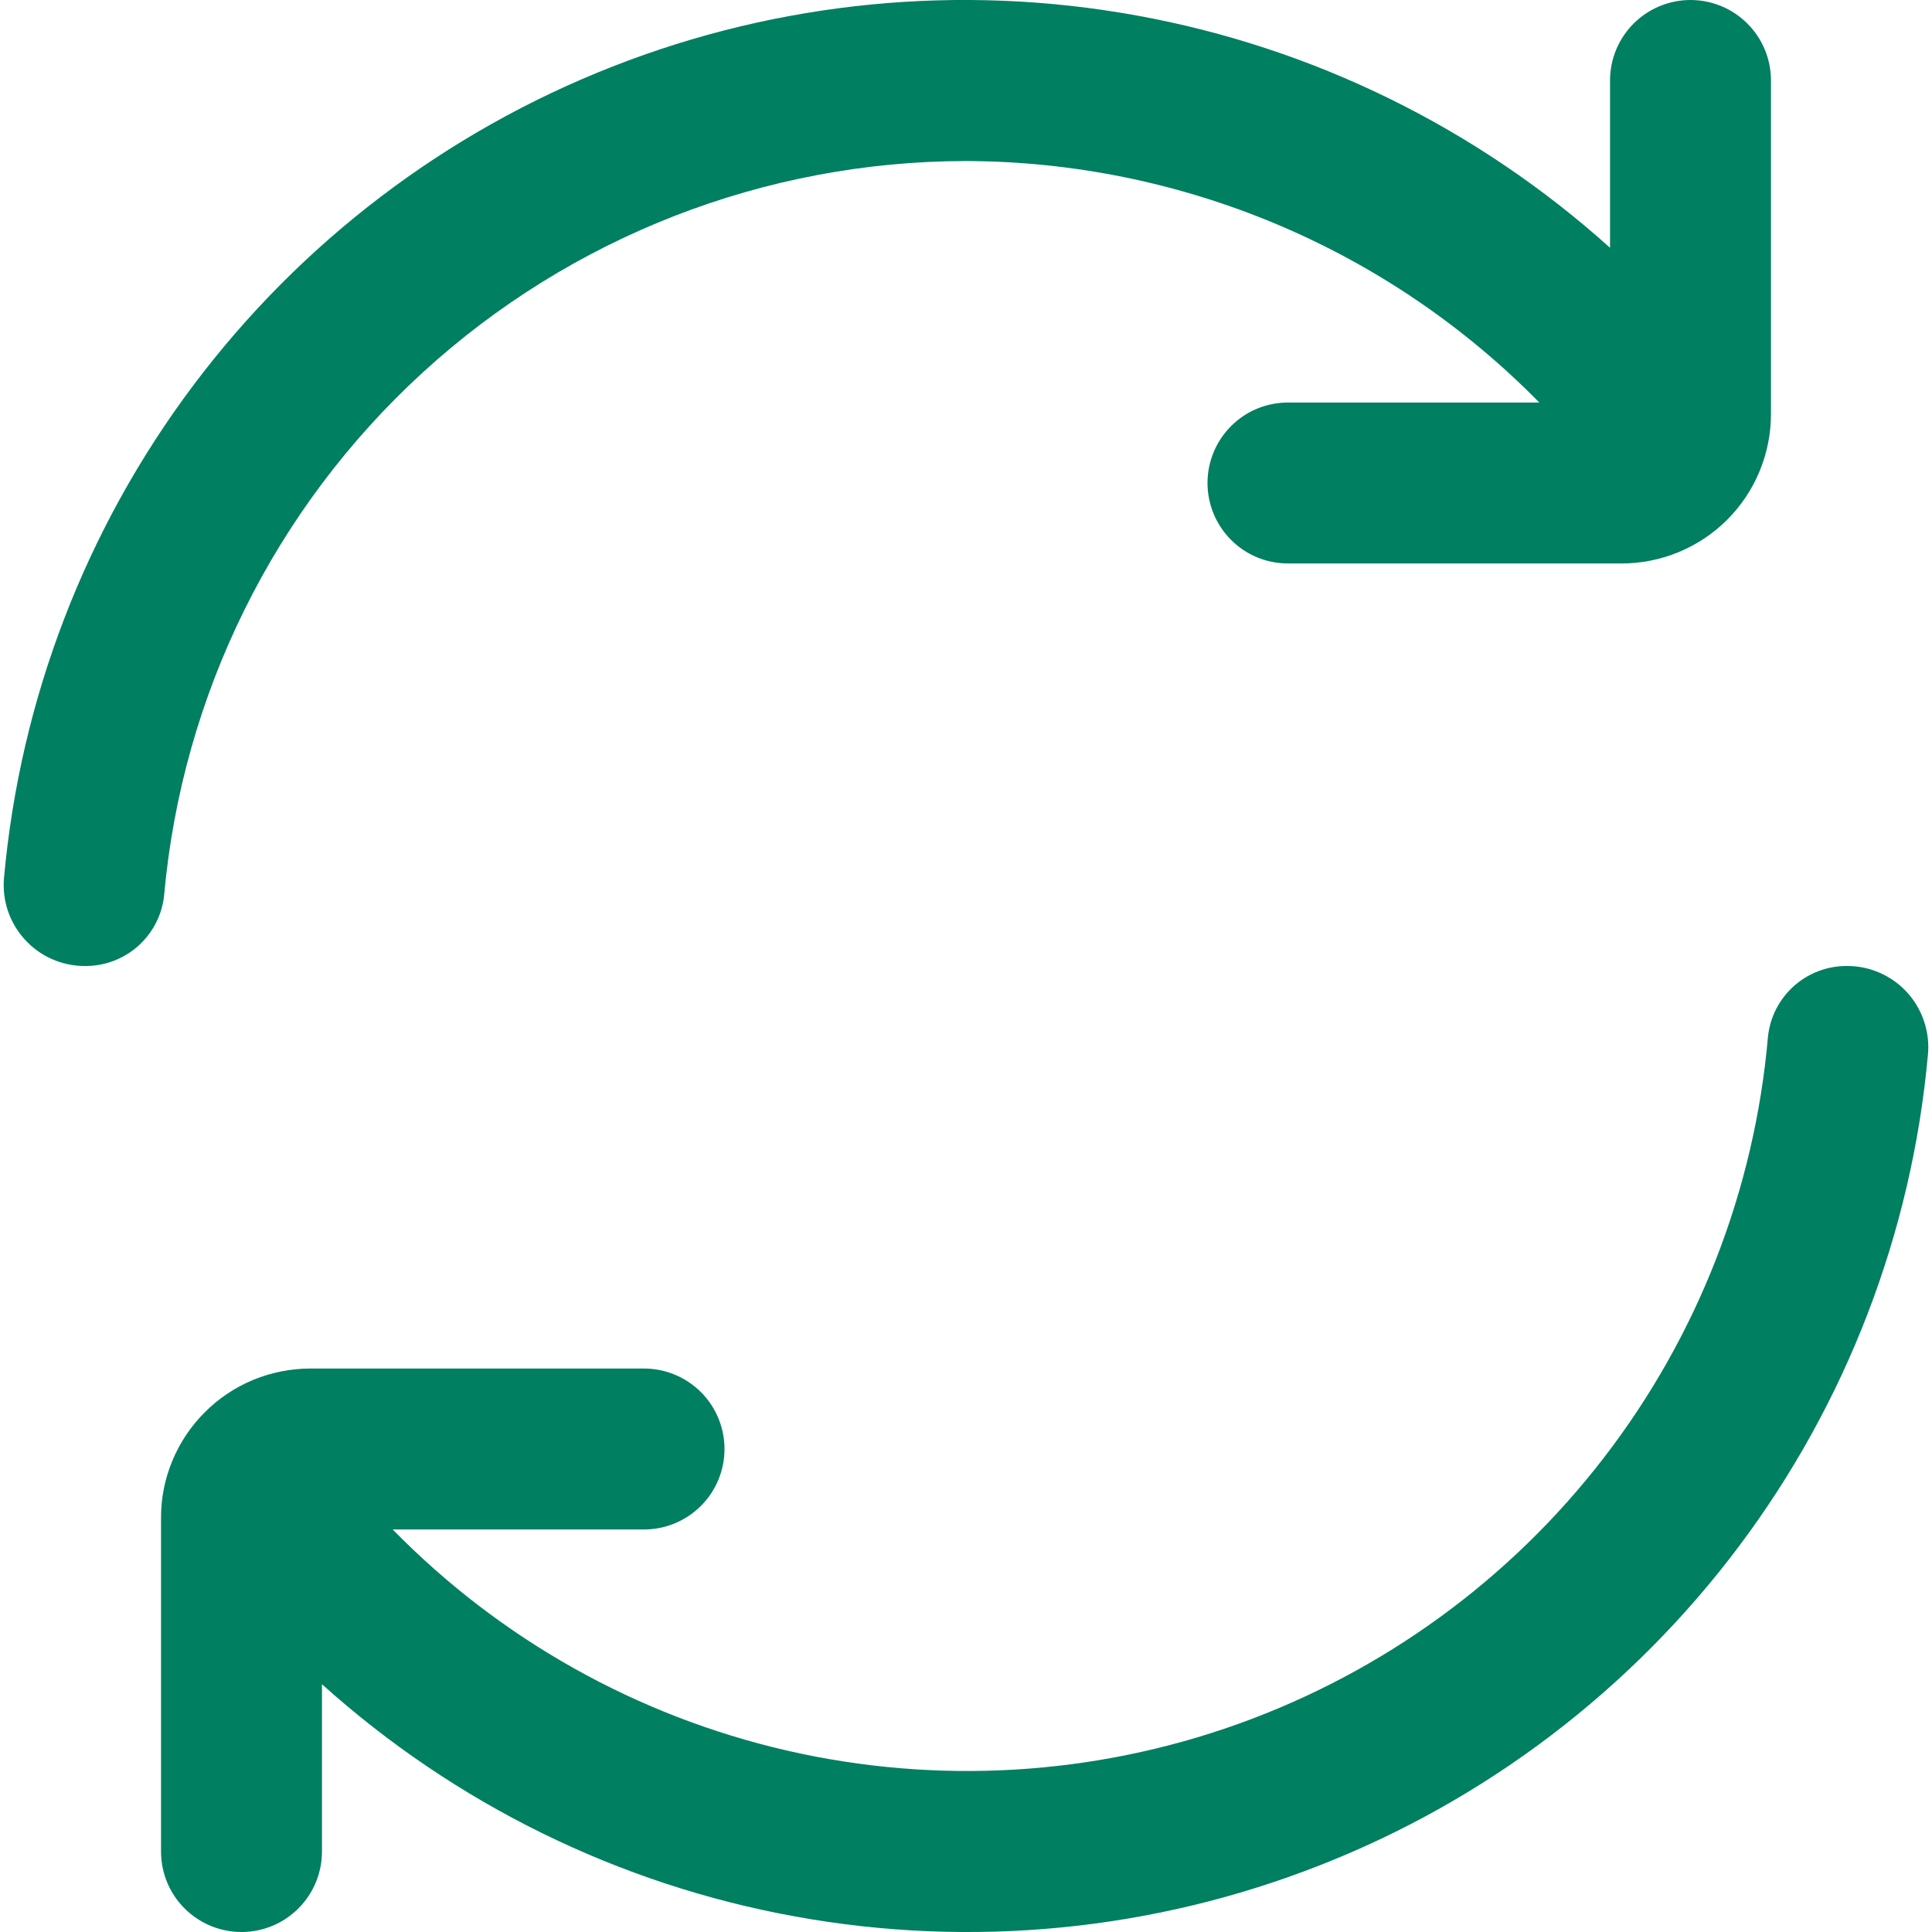
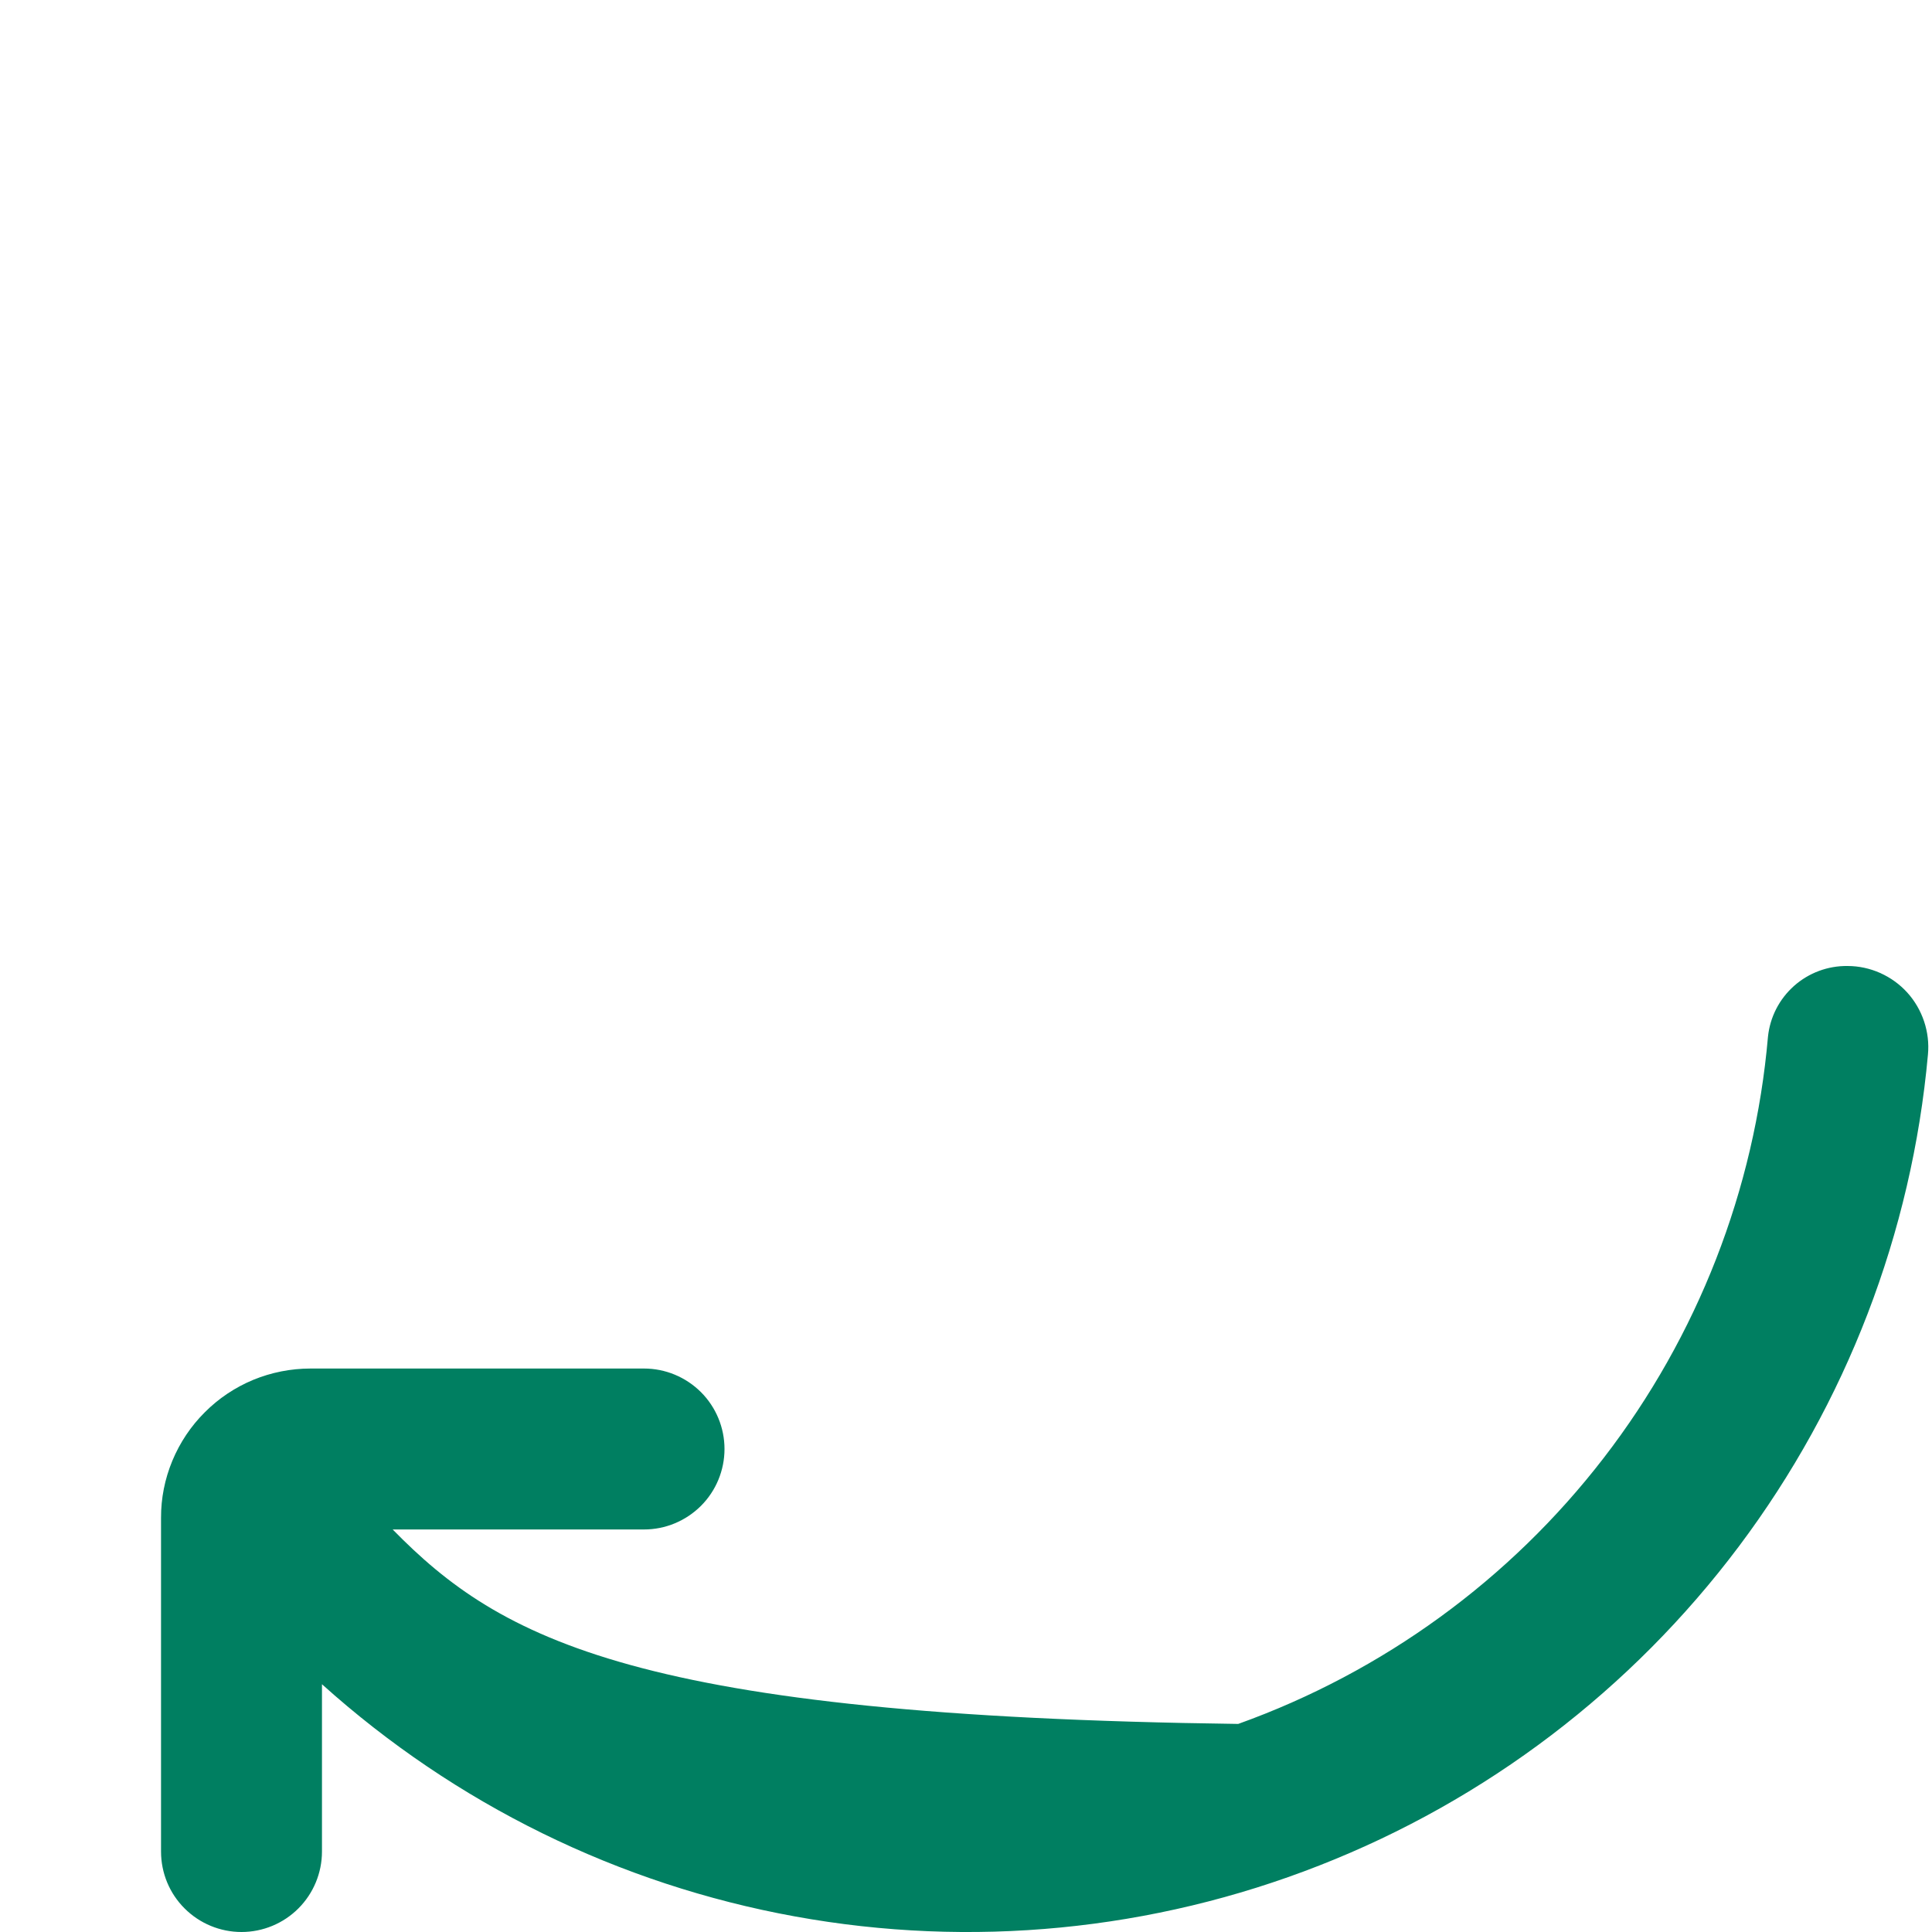
<svg xmlns="http://www.w3.org/2000/svg" width="20" height="20" viewBox="0 0 20 20" fill="none">
  <g clip-path="url(#clip0_705_1235)">
-     <path d="M10 1.667C11.105 1.67 12.199 1.893 13.218 2.322C14.237 2.751 15.16 3.378 15.935 4.167H13.333C13.112 4.167 12.9 4.254 12.744 4.411C12.588 4.567 12.5 4.779 12.5 5C12.5 5.221 12.588 5.433 12.744 5.589C12.9 5.746 13.112 5.833 13.333 5.833H16.786C17.196 5.833 17.59 5.67 17.88 5.38C18.17 5.09 18.333 4.696 18.333 4.286V0.833C18.333 0.612 18.245 0.4 18.089 0.244C17.933 0.088 17.721 1.08837e-06 17.5 1.08837e-06C17.279 1.08837e-06 17.067 0.088 16.911 0.244C16.755 0.4 16.667 0.612 16.667 0.833V2.565C15.289 1.325 13.594 0.492 11.77 0.161C9.946 -0.171 8.066 0.012 6.341 0.689C4.615 1.365 3.112 2.509 1.999 3.992C0.887 5.474 0.209 7.237 0.042 9.083C0.031 9.199 0.044 9.316 0.081 9.427C0.118 9.537 0.178 9.639 0.256 9.725C0.335 9.812 0.43 9.881 0.537 9.928C0.643 9.975 0.758 10 0.875 10C1.079 10.003 1.276 9.929 1.429 9.794C1.581 9.658 1.678 9.471 1.699 9.268C1.885 7.194 2.839 5.264 4.375 3.857C5.911 2.451 7.917 1.669 10 1.667Z" fill="#007F61" />
-     <path d="M19.126 10C18.922 9.997 18.724 10.071 18.572 10.206C18.419 10.342 18.323 10.529 18.302 10.732C18.164 12.318 17.574 13.831 16.602 15.092C15.63 16.353 14.317 17.308 12.818 17.846C11.32 18.383 9.698 18.478 8.147 18.122C6.595 17.765 5.179 16.971 4.065 15.833H6.667C6.888 15.833 7.099 15.745 7.256 15.589C7.412 15.433 7.5 15.221 7.5 15C7.5 14.779 7.412 14.567 7.256 14.411C7.099 14.255 6.888 14.167 6.667 14.167H3.214C3.011 14.167 2.809 14.207 2.622 14.284C2.434 14.362 2.263 14.476 2.12 14.62C1.976 14.763 1.862 14.934 1.784 15.122C1.706 15.31 1.666 15.511 1.667 15.714V19.167C1.667 19.388 1.754 19.6 1.911 19.756C2.067 19.912 2.279 20 2.5 20C2.721 20 2.933 19.912 3.089 19.756C3.245 19.6 3.333 19.388 3.333 19.167V17.435C4.711 18.675 6.406 19.508 8.23 19.839C10.053 20.171 11.934 19.988 13.659 19.311C15.385 18.635 16.888 17.491 18.001 16.008C19.113 14.526 19.791 12.763 19.958 10.917C19.969 10.801 19.955 10.684 19.918 10.573C19.881 10.463 19.822 10.361 19.744 10.275C19.665 10.188 19.57 10.12 19.463 10.072C19.357 10.025 19.242 10 19.126 10Z" fill="#007F61" />
+     <path d="M19.126 10C18.922 9.997 18.724 10.071 18.572 10.206C18.419 10.342 18.323 10.529 18.302 10.732C18.164 12.318 17.574 13.831 16.602 15.092C15.63 16.353 14.317 17.308 12.818 17.846C6.595 17.765 5.179 16.971 4.065 15.833H6.667C6.888 15.833 7.099 15.745 7.256 15.589C7.412 15.433 7.5 15.221 7.5 15C7.5 14.779 7.412 14.567 7.256 14.411C7.099 14.255 6.888 14.167 6.667 14.167H3.214C3.011 14.167 2.809 14.207 2.622 14.284C2.434 14.362 2.263 14.476 2.12 14.62C1.976 14.763 1.862 14.934 1.784 15.122C1.706 15.31 1.666 15.511 1.667 15.714V19.167C1.667 19.388 1.754 19.6 1.911 19.756C2.067 19.912 2.279 20 2.5 20C2.721 20 2.933 19.912 3.089 19.756C3.245 19.6 3.333 19.388 3.333 19.167V17.435C4.711 18.675 6.406 19.508 8.23 19.839C10.053 20.171 11.934 19.988 13.659 19.311C15.385 18.635 16.888 17.491 18.001 16.008C19.113 14.526 19.791 12.763 19.958 10.917C19.969 10.801 19.955 10.684 19.918 10.573C19.881 10.463 19.822 10.361 19.744 10.275C19.665 10.188 19.57 10.12 19.463 10.072C19.357 10.025 19.242 10 19.126 10Z" fill="#007F61" />
  </g>
</svg>